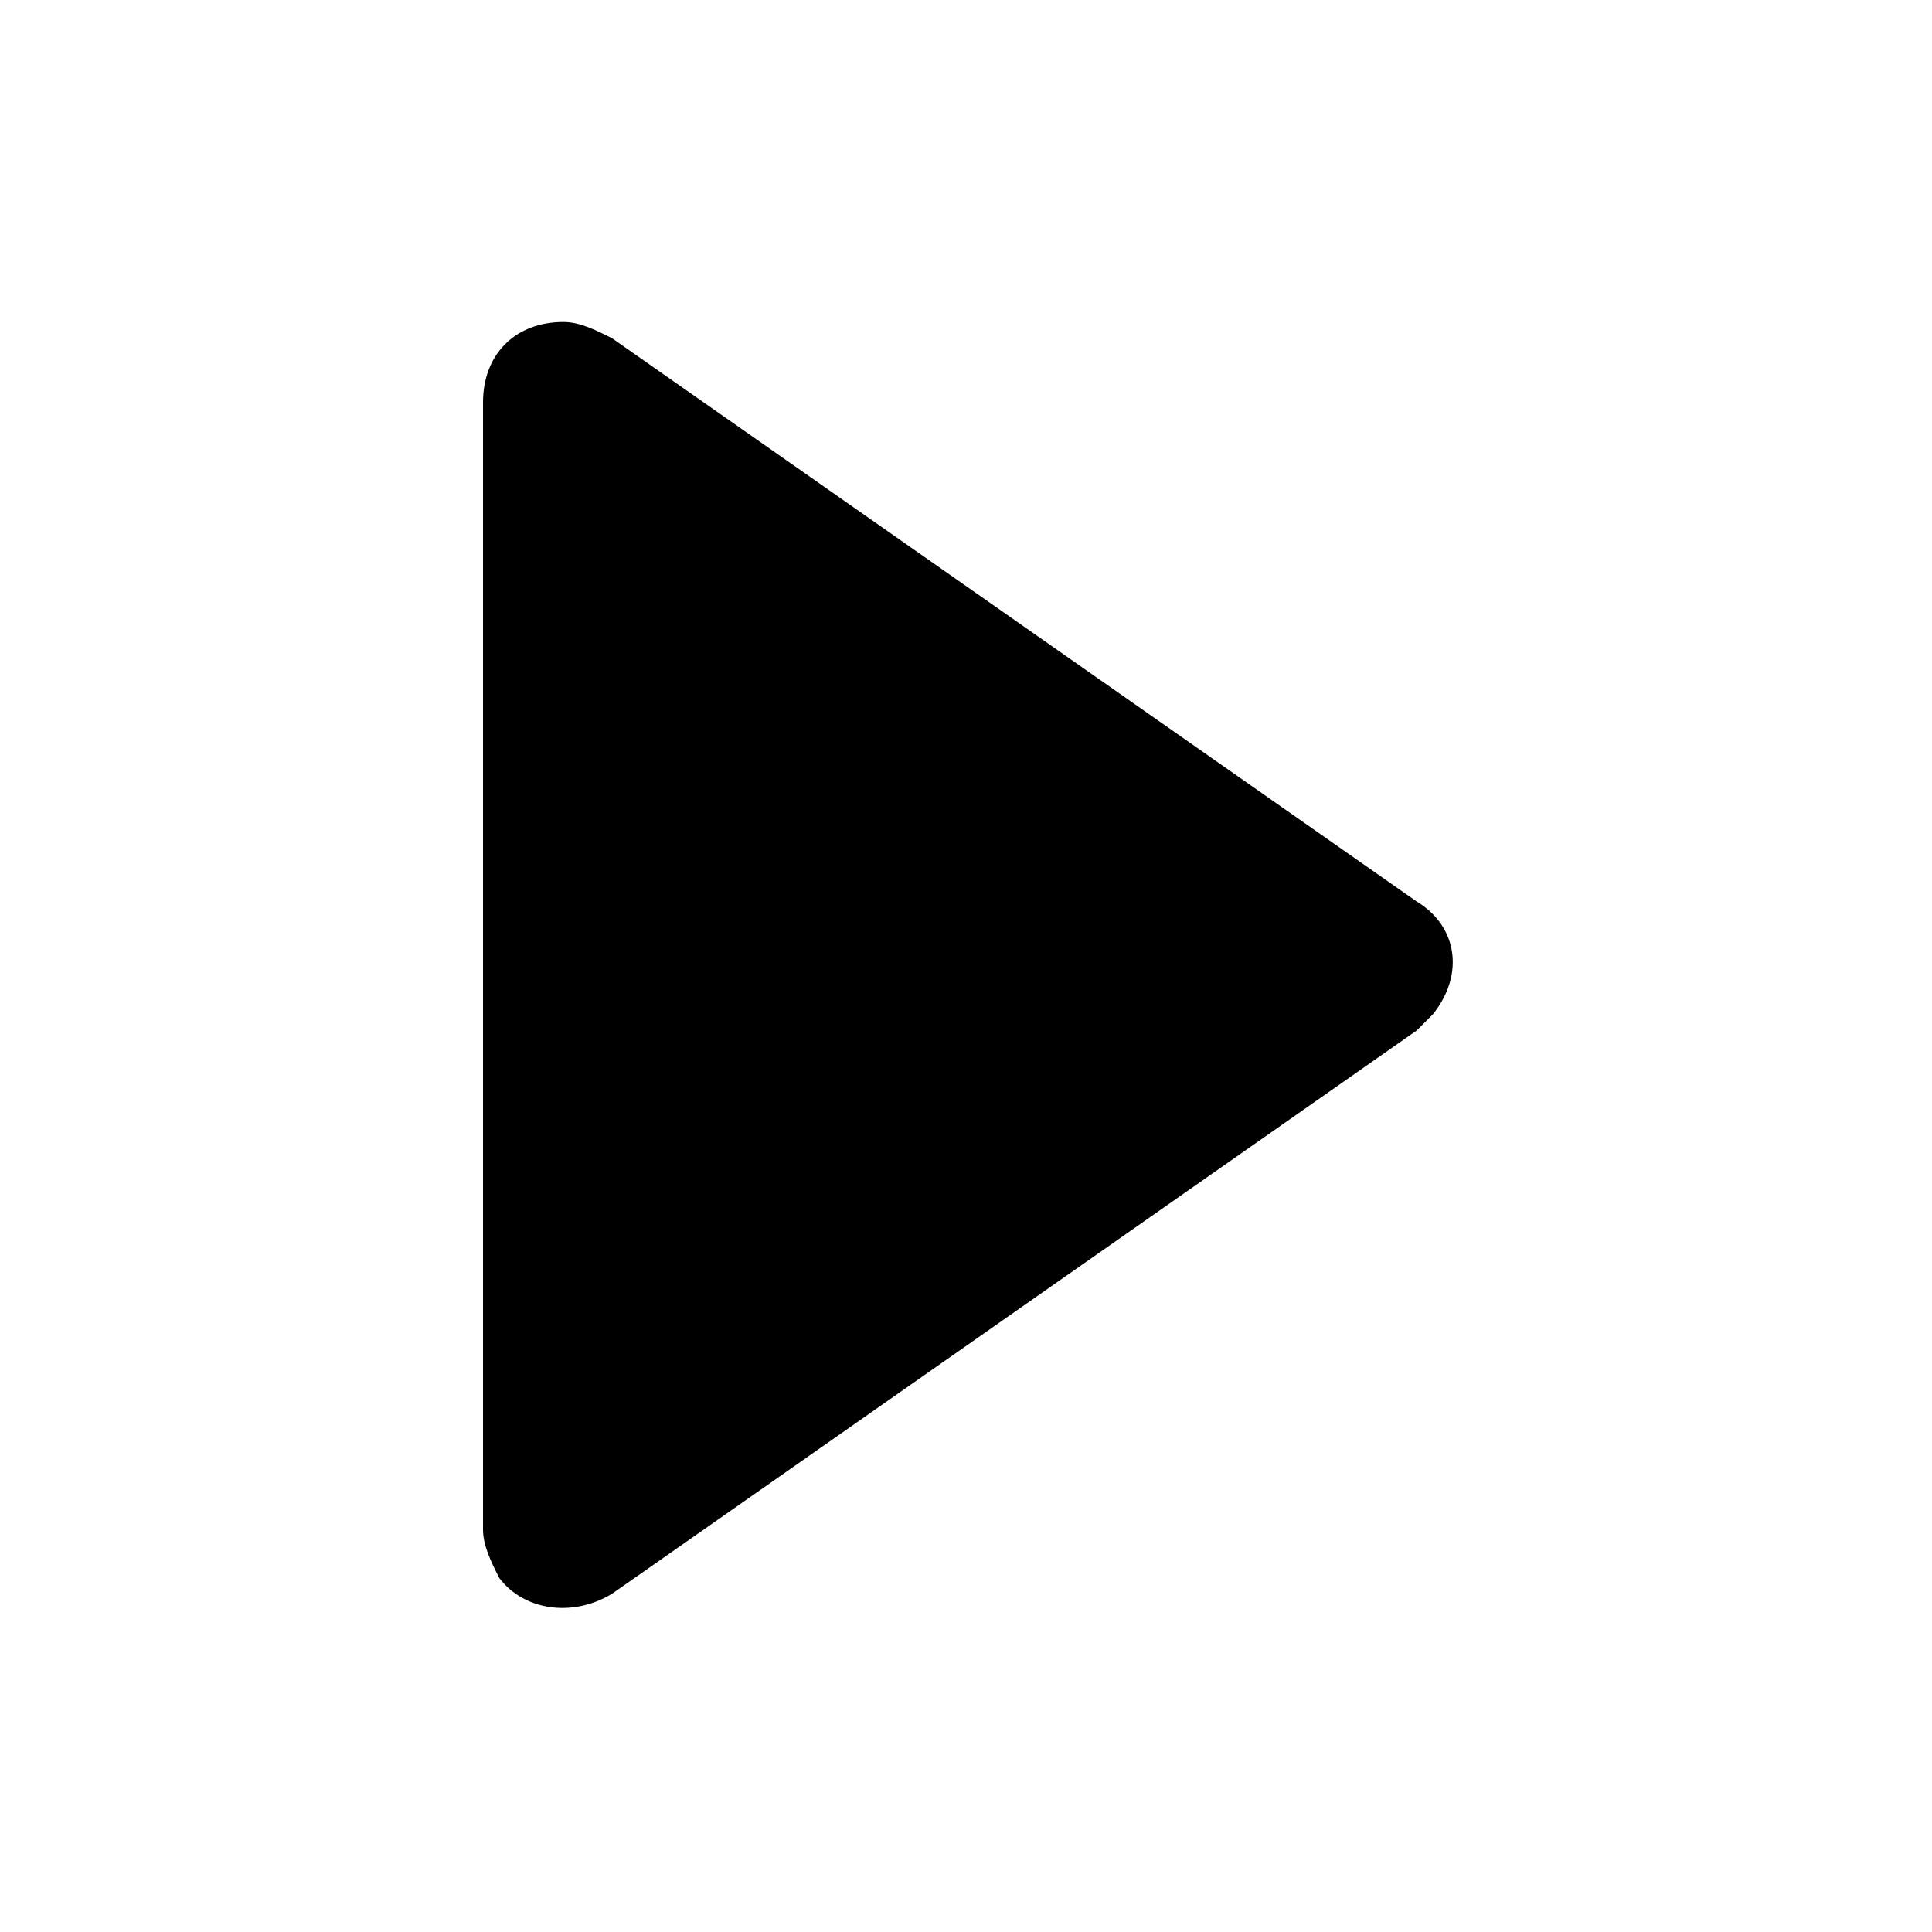
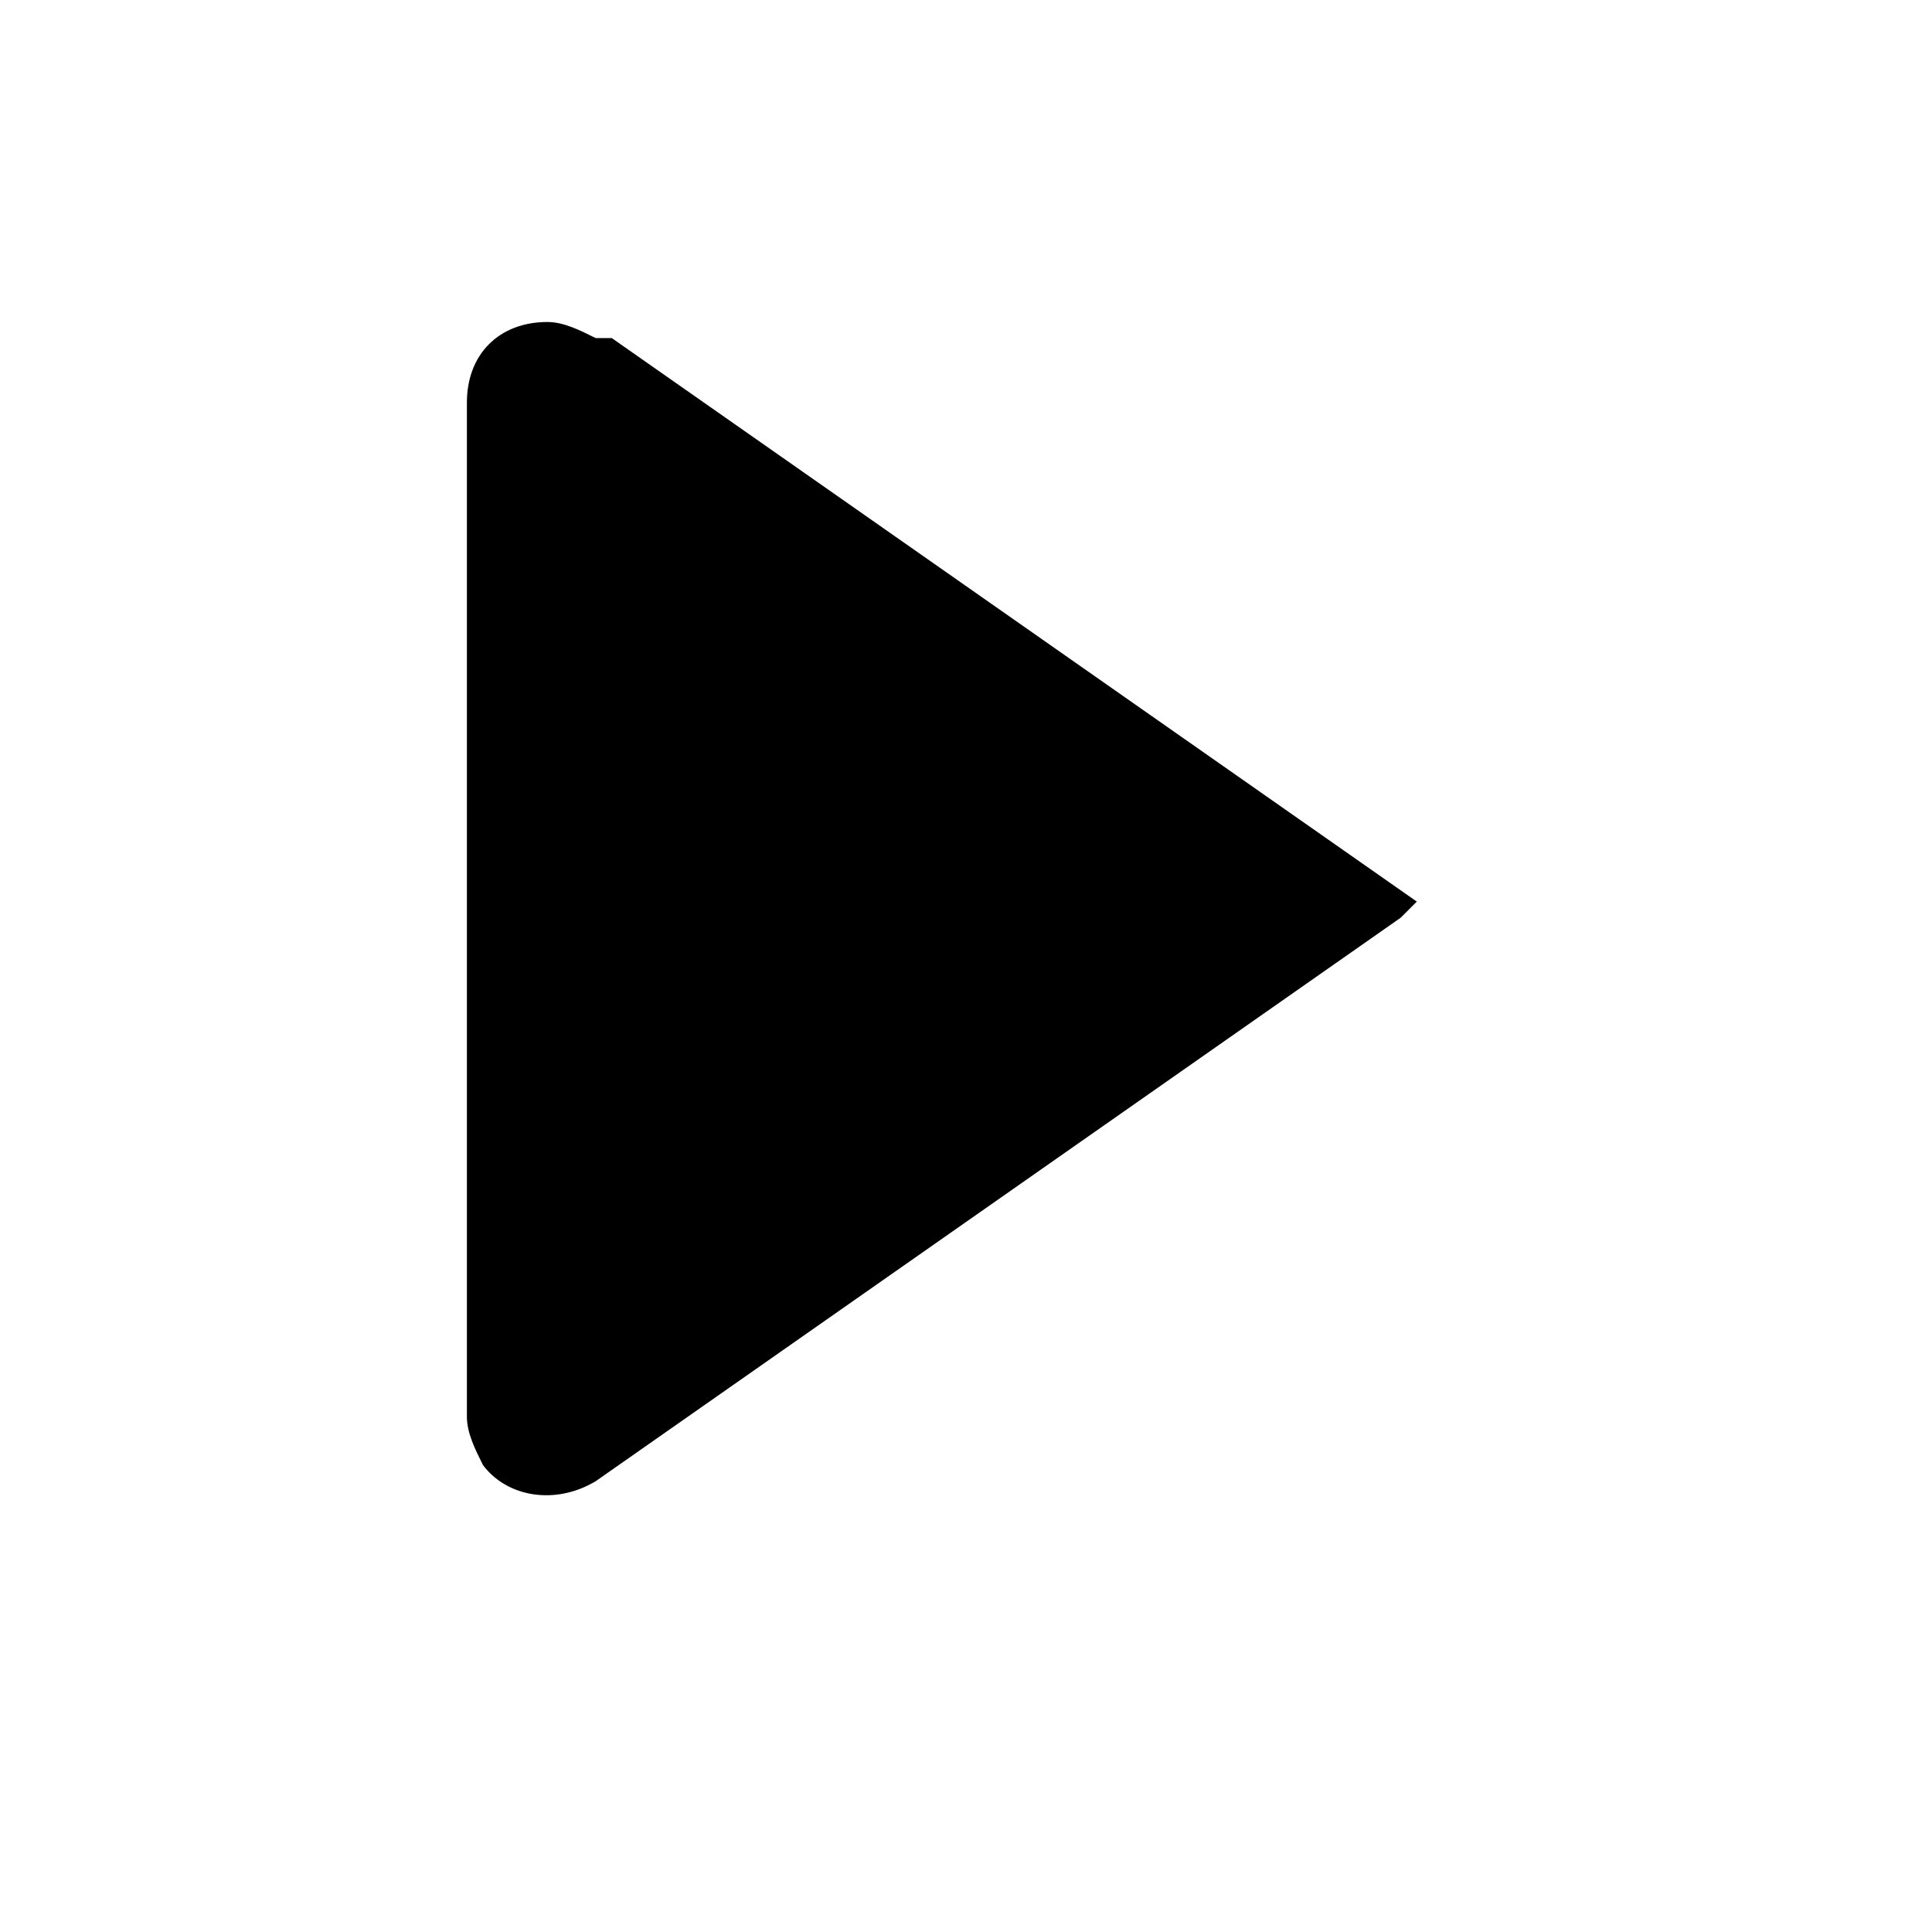
<svg xmlns="http://www.w3.org/2000/svg" class="icon" width="16px" height="16.00px" viewBox="0 0 1024 1024" version="1.1">
-   <path fill="#000000" d="M324.267 179.2l426.667 298.667c21.333 12.8 25.6 38.4 8.533 59.733l-8.533 8.533-426.667 298.667c-21.333 12.8-46.933 8.533-59.733-8.533-4.267-8.533-8.533-17.067-8.533-25.6V213.333c0-25.6 17.067-42.667 42.667-42.667 8.533 0 17.067 4.267 25.6 8.533z" />
+   <path fill="#000000" d="M324.267 179.2l426.667 298.667l-8.533 8.533-426.667 298.667c-21.333 12.8-46.933 8.533-59.733-8.533-4.267-8.533-8.533-17.067-8.533-25.6V213.333c0-25.6 17.067-42.667 42.667-42.667 8.533 0 17.067 4.267 25.6 8.533z" />
</svg>